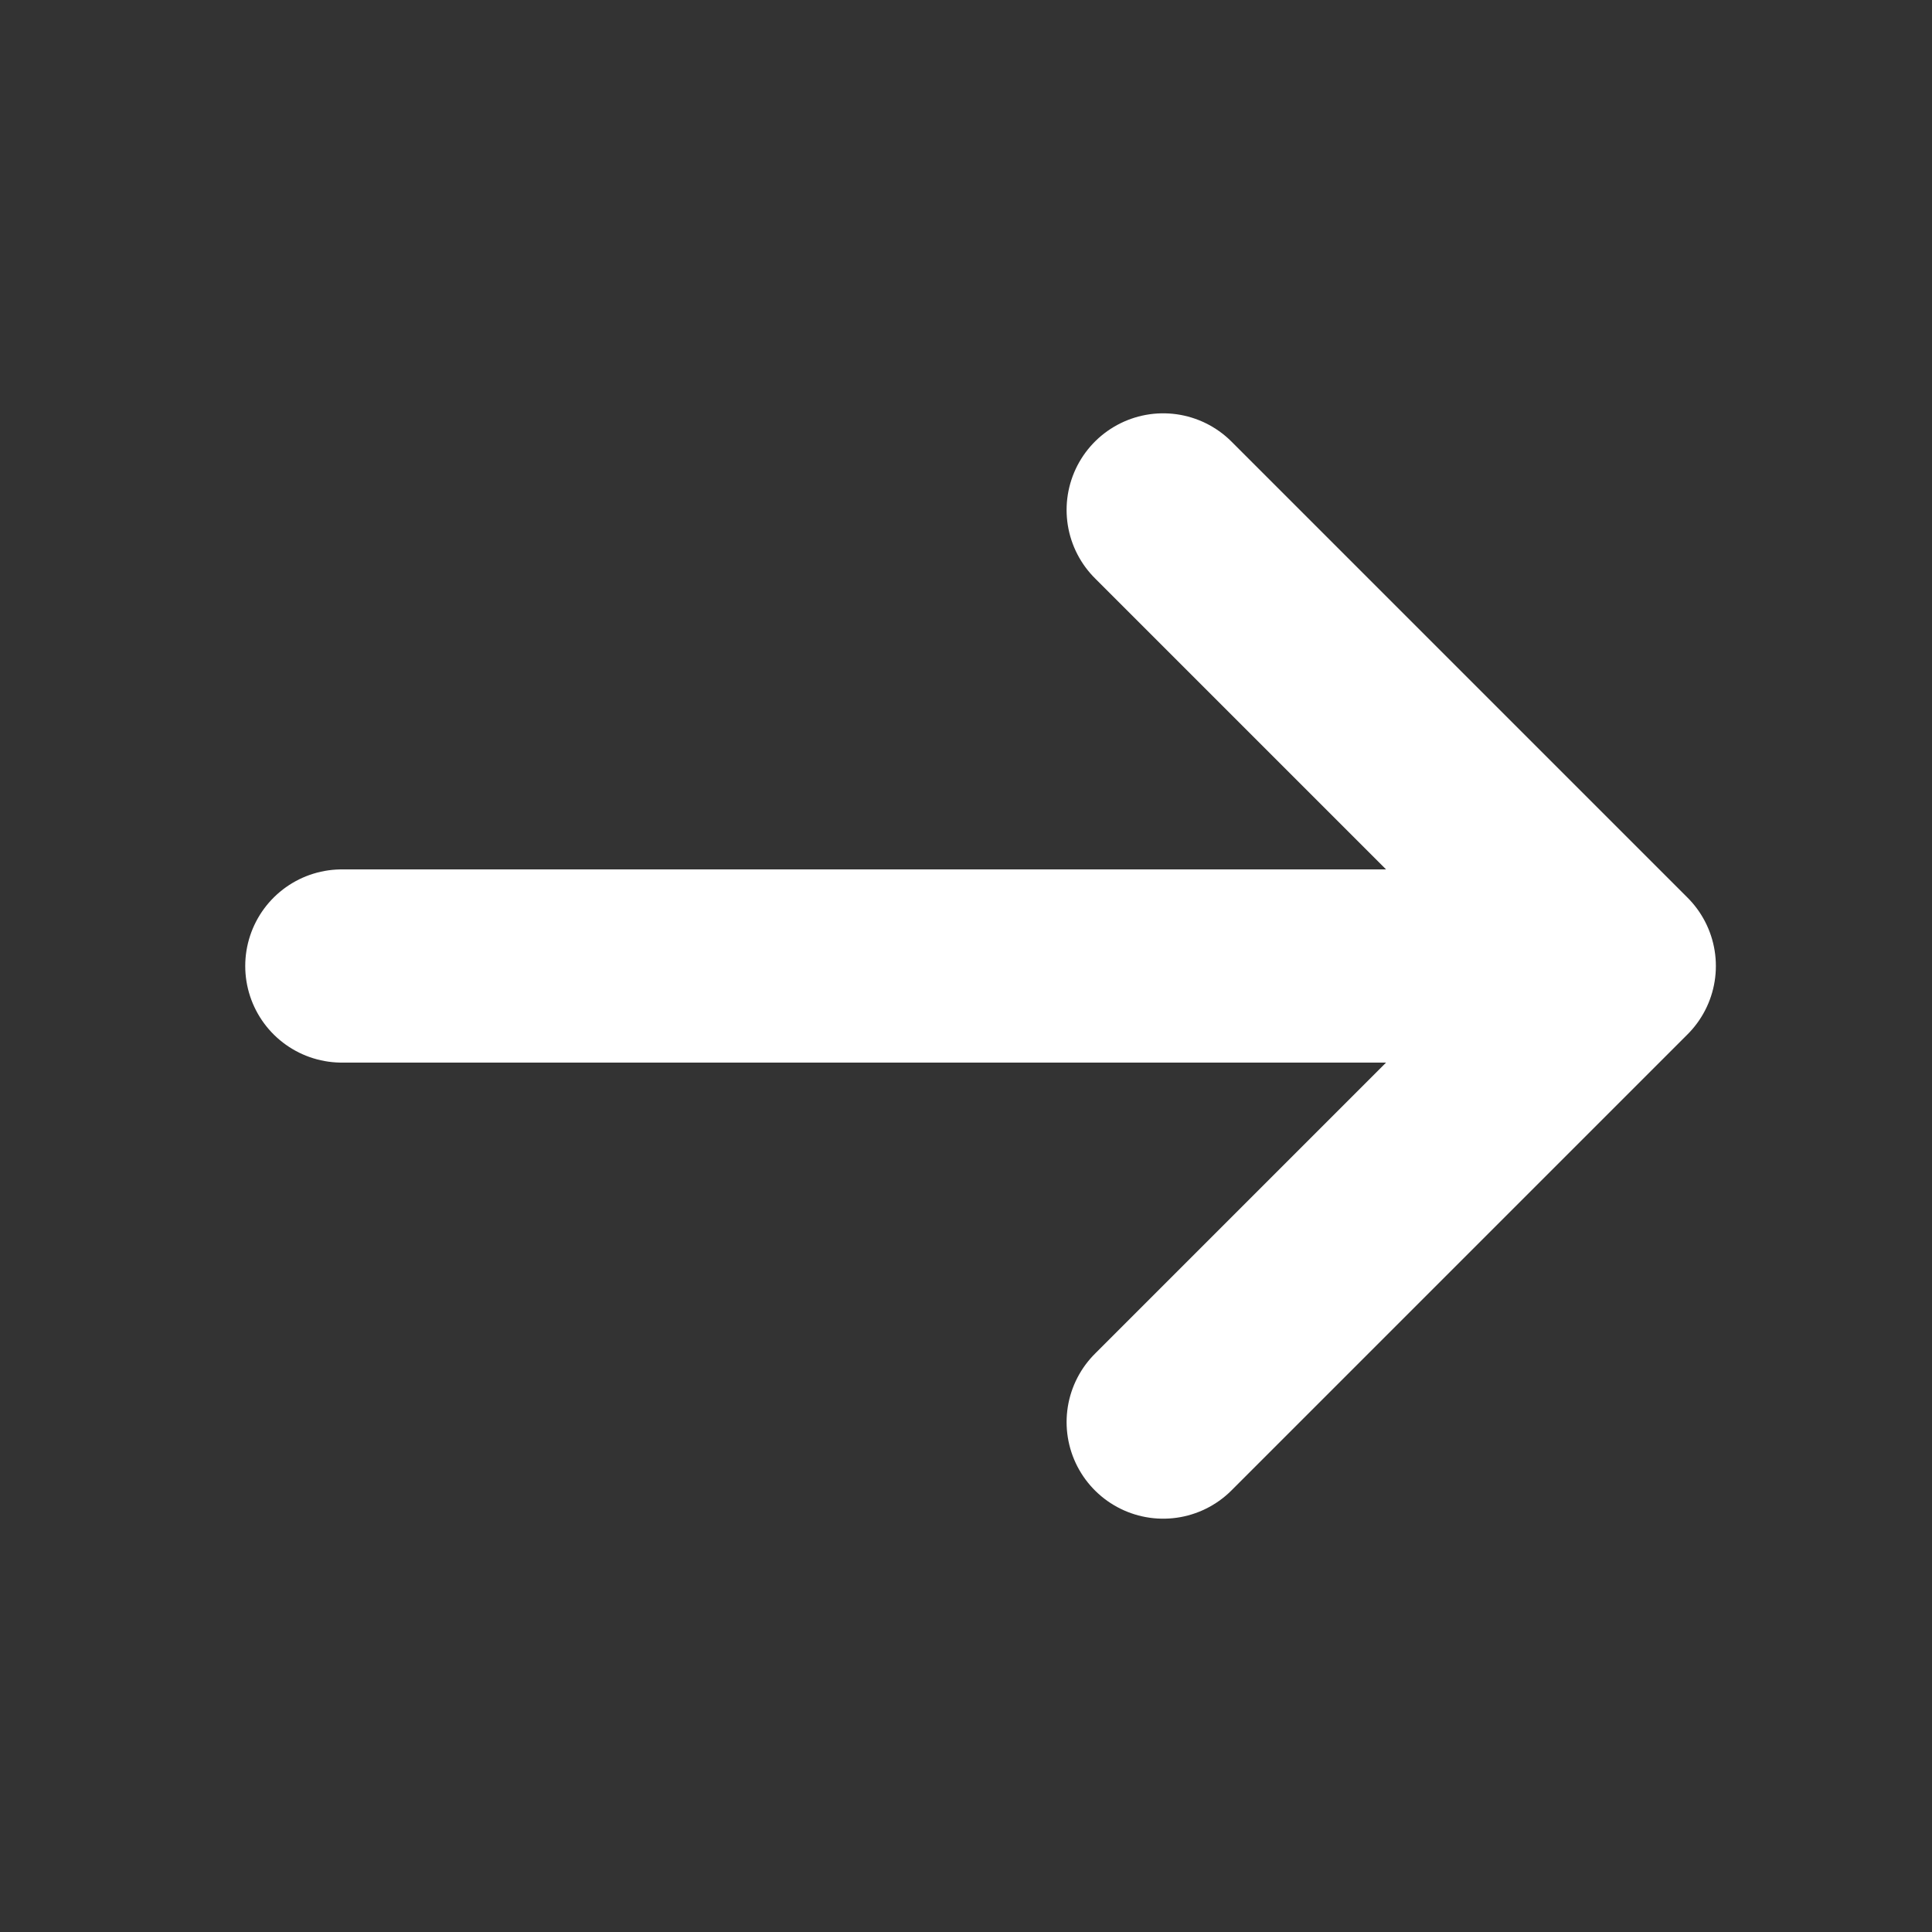
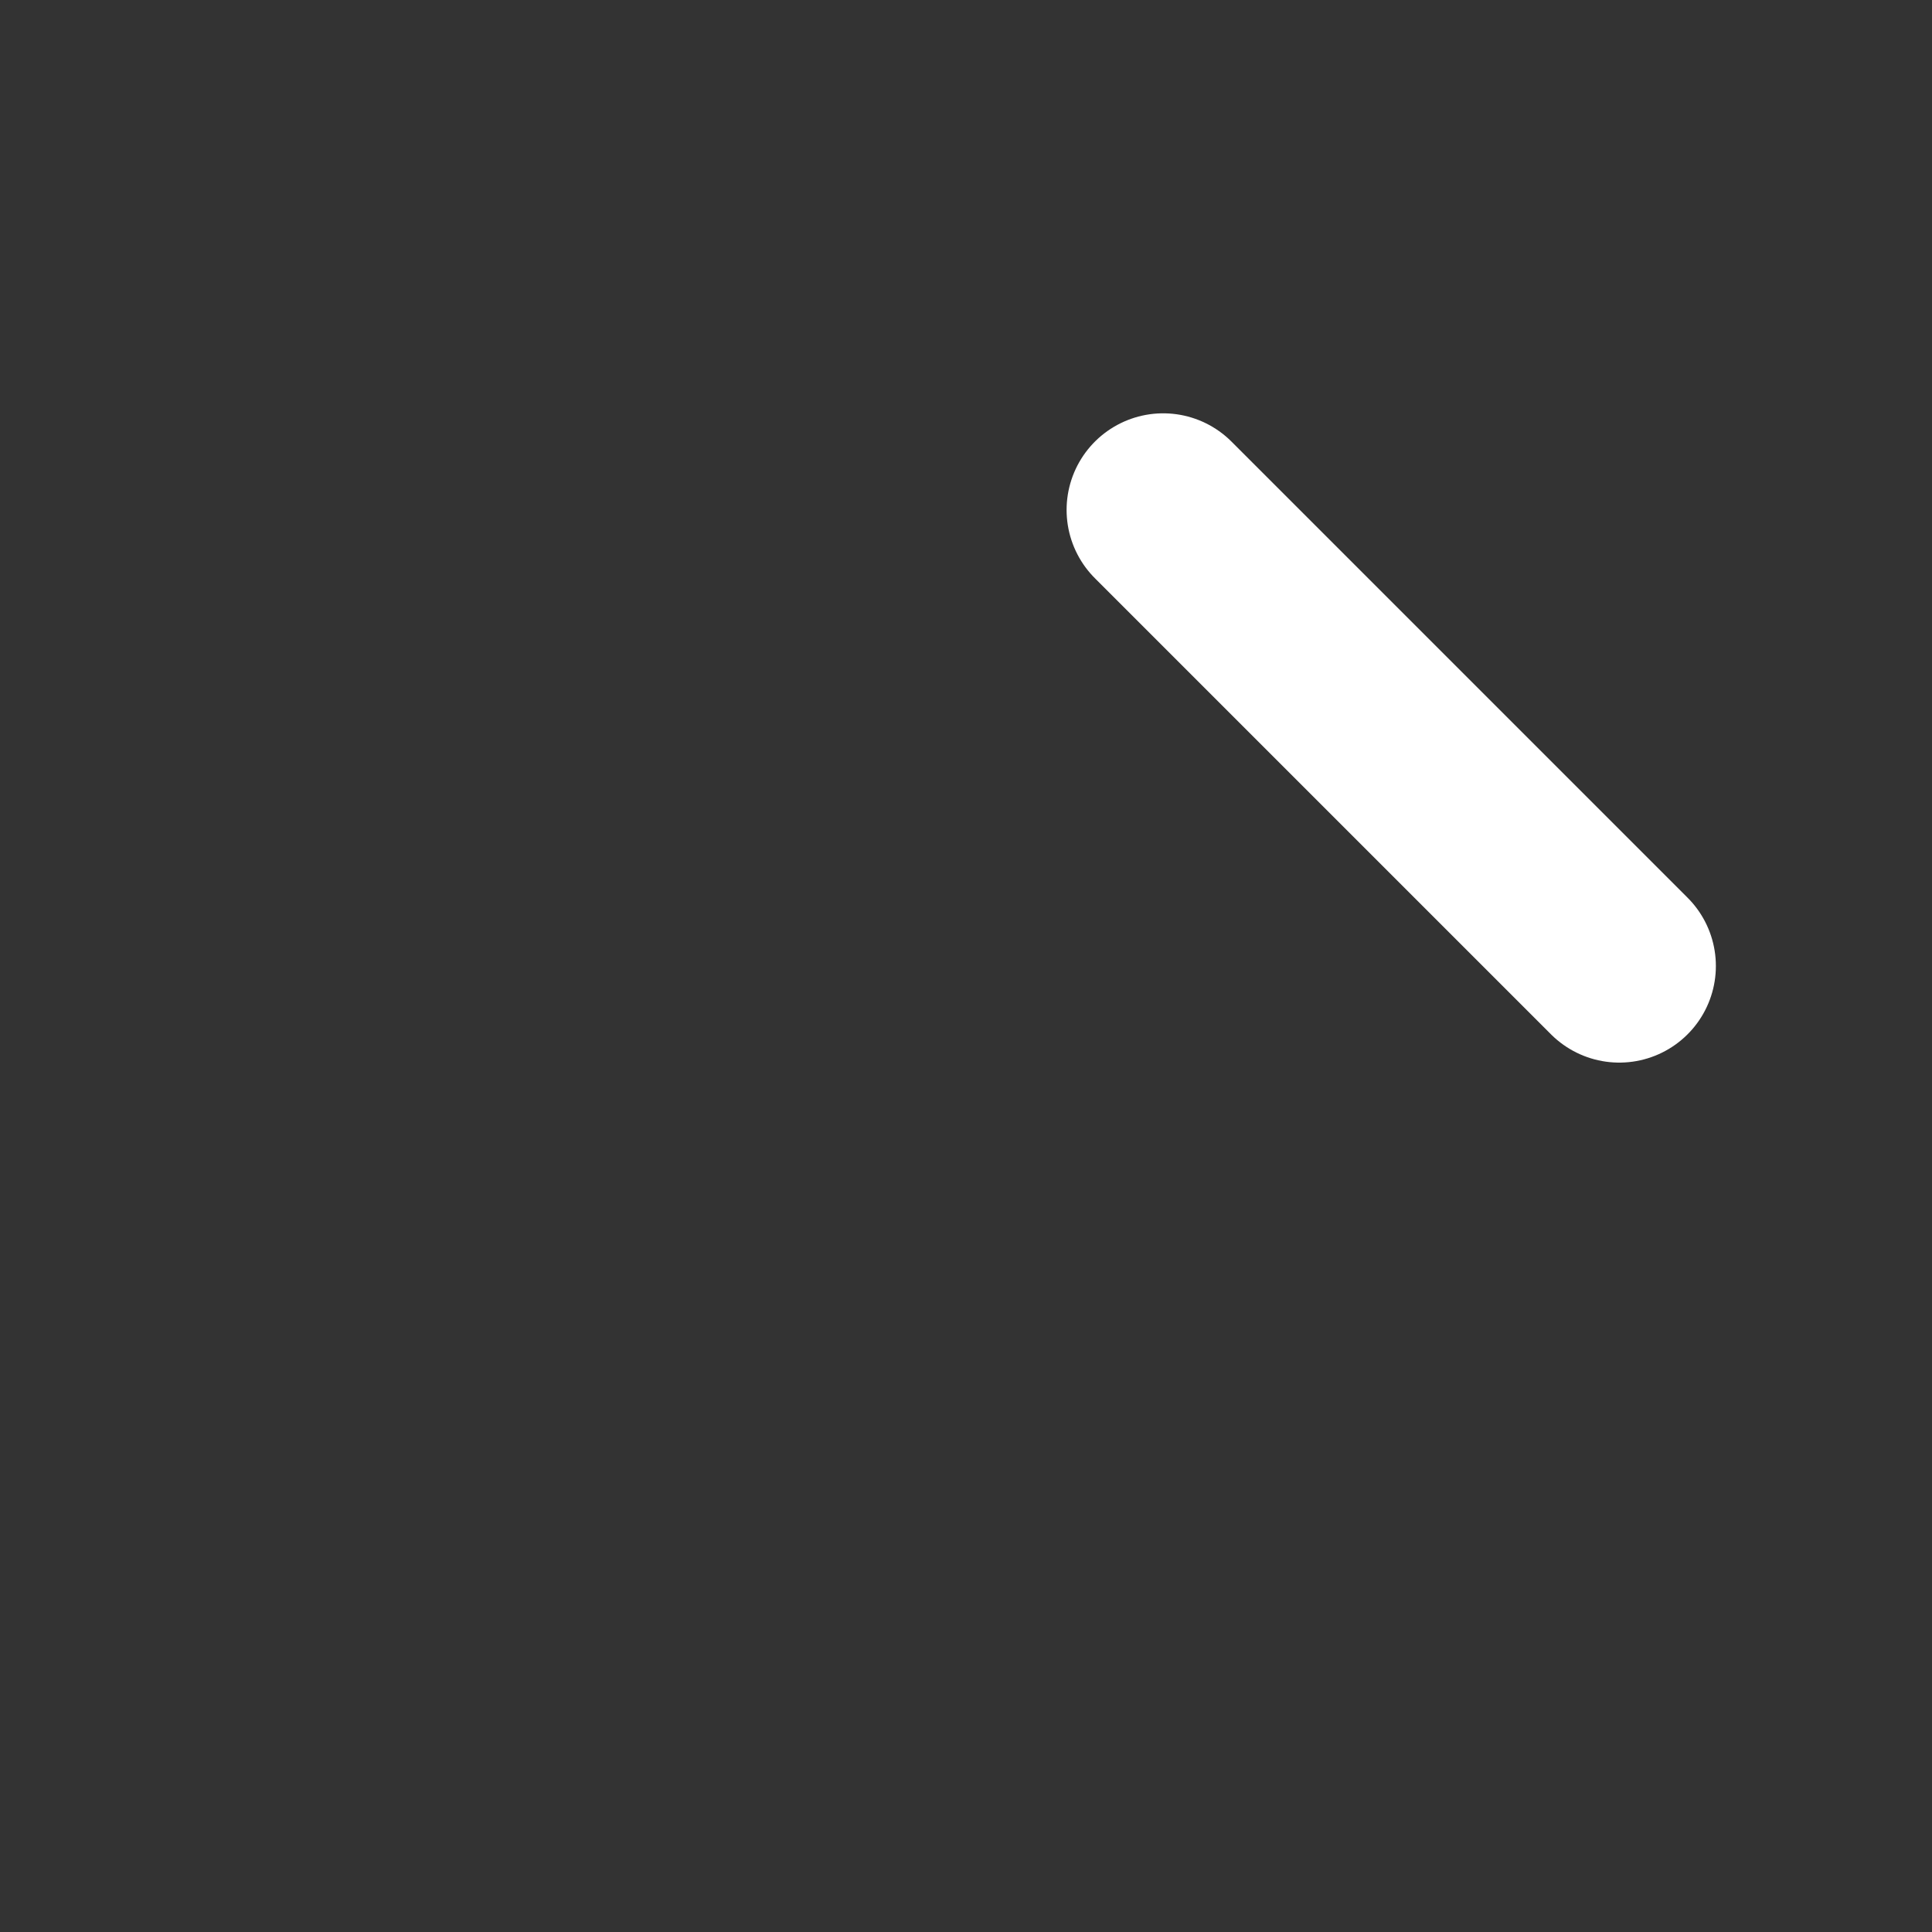
<svg xmlns="http://www.w3.org/2000/svg" width="15" height="15" viewBox="0 0 15 15" fill="none">
  <rect x="0" y="0" width="15" height="15" fill="#333333" stroke="none" />
-   <path d="M9.031 3.959L12.572 7.5L9.031 11.041" stroke="white" stroke-width="1.5" stroke-miterlimit="10" stroke-linecap="round" stroke-linejoin="round" />
-   <path d="M2.654 7.5H12.472" stroke="white" stroke-width="1.5" stroke-miterlimit="10" stroke-linecap="round" stroke-linejoin="round" />
+   <path d="M9.031 3.959L12.572 7.5" stroke="white" stroke-width="1.5" stroke-miterlimit="10" stroke-linecap="round" stroke-linejoin="round" />
</svg>